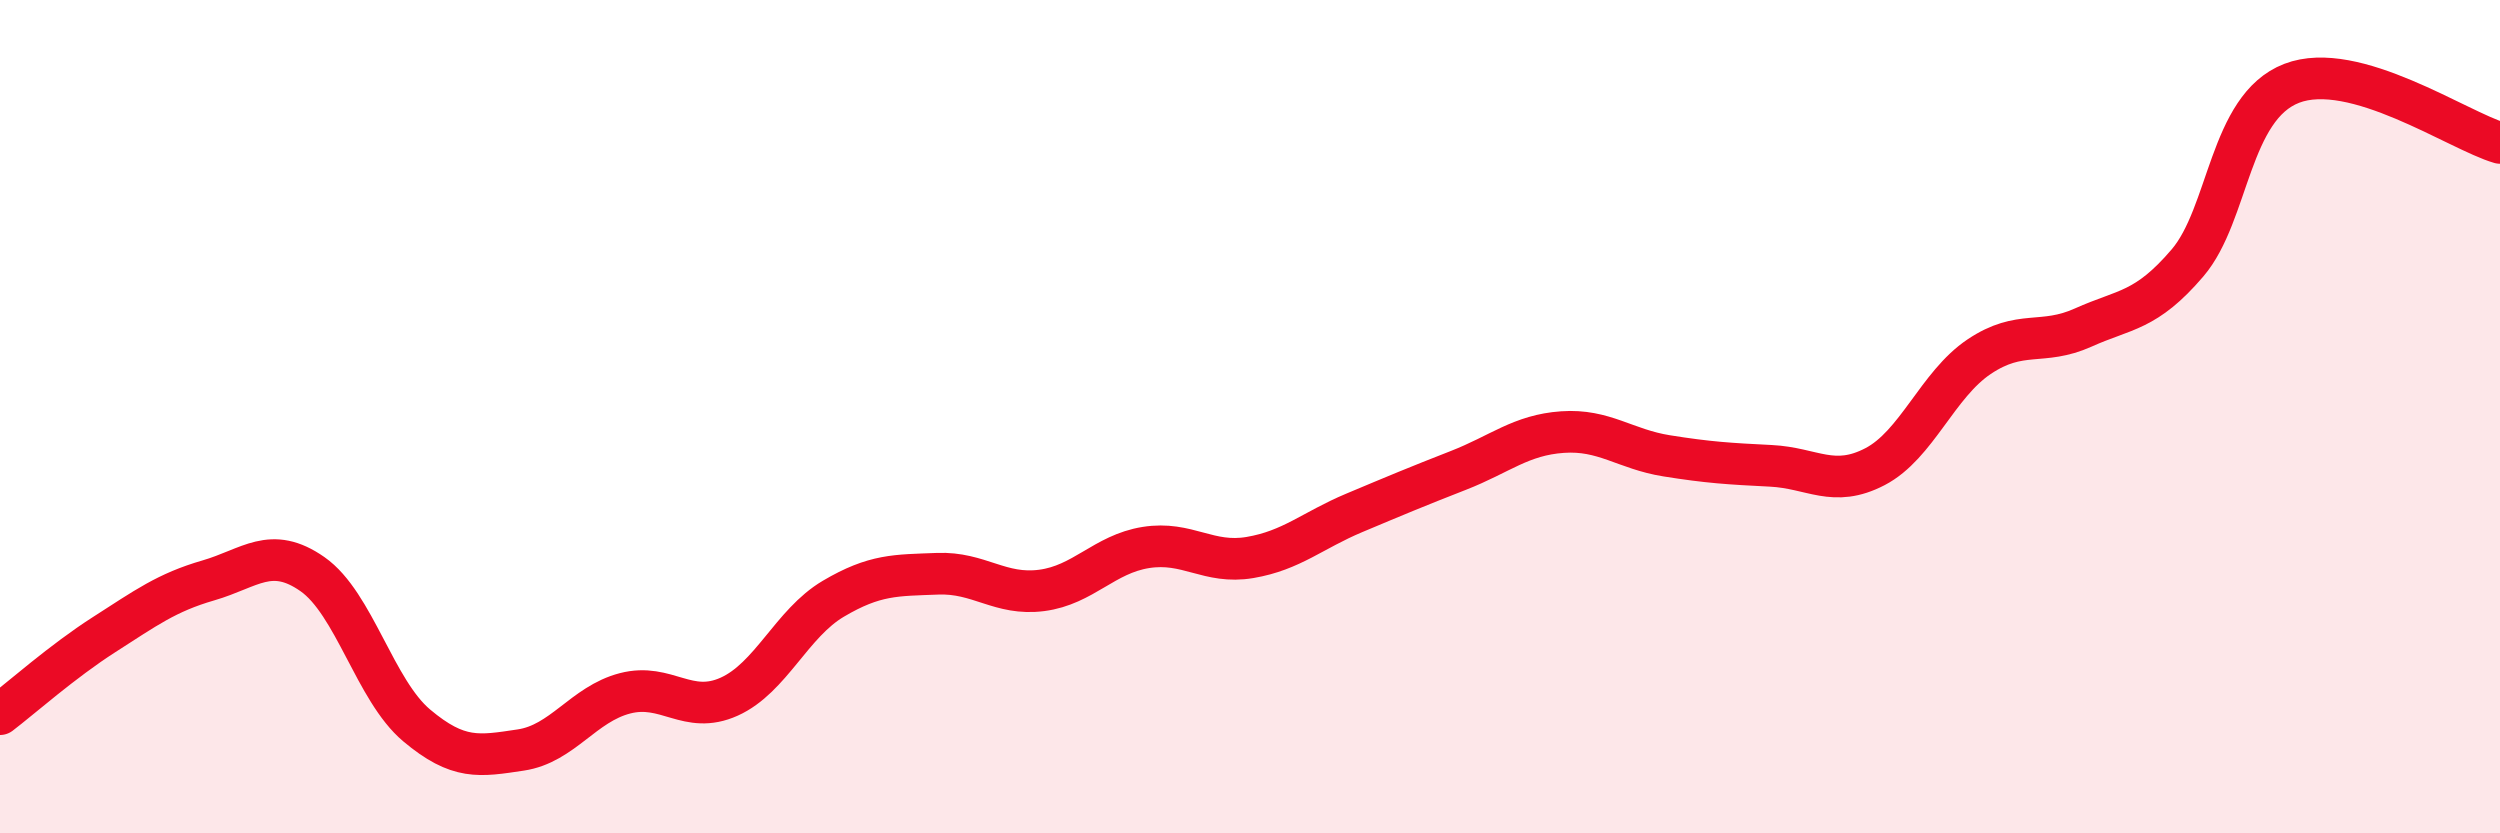
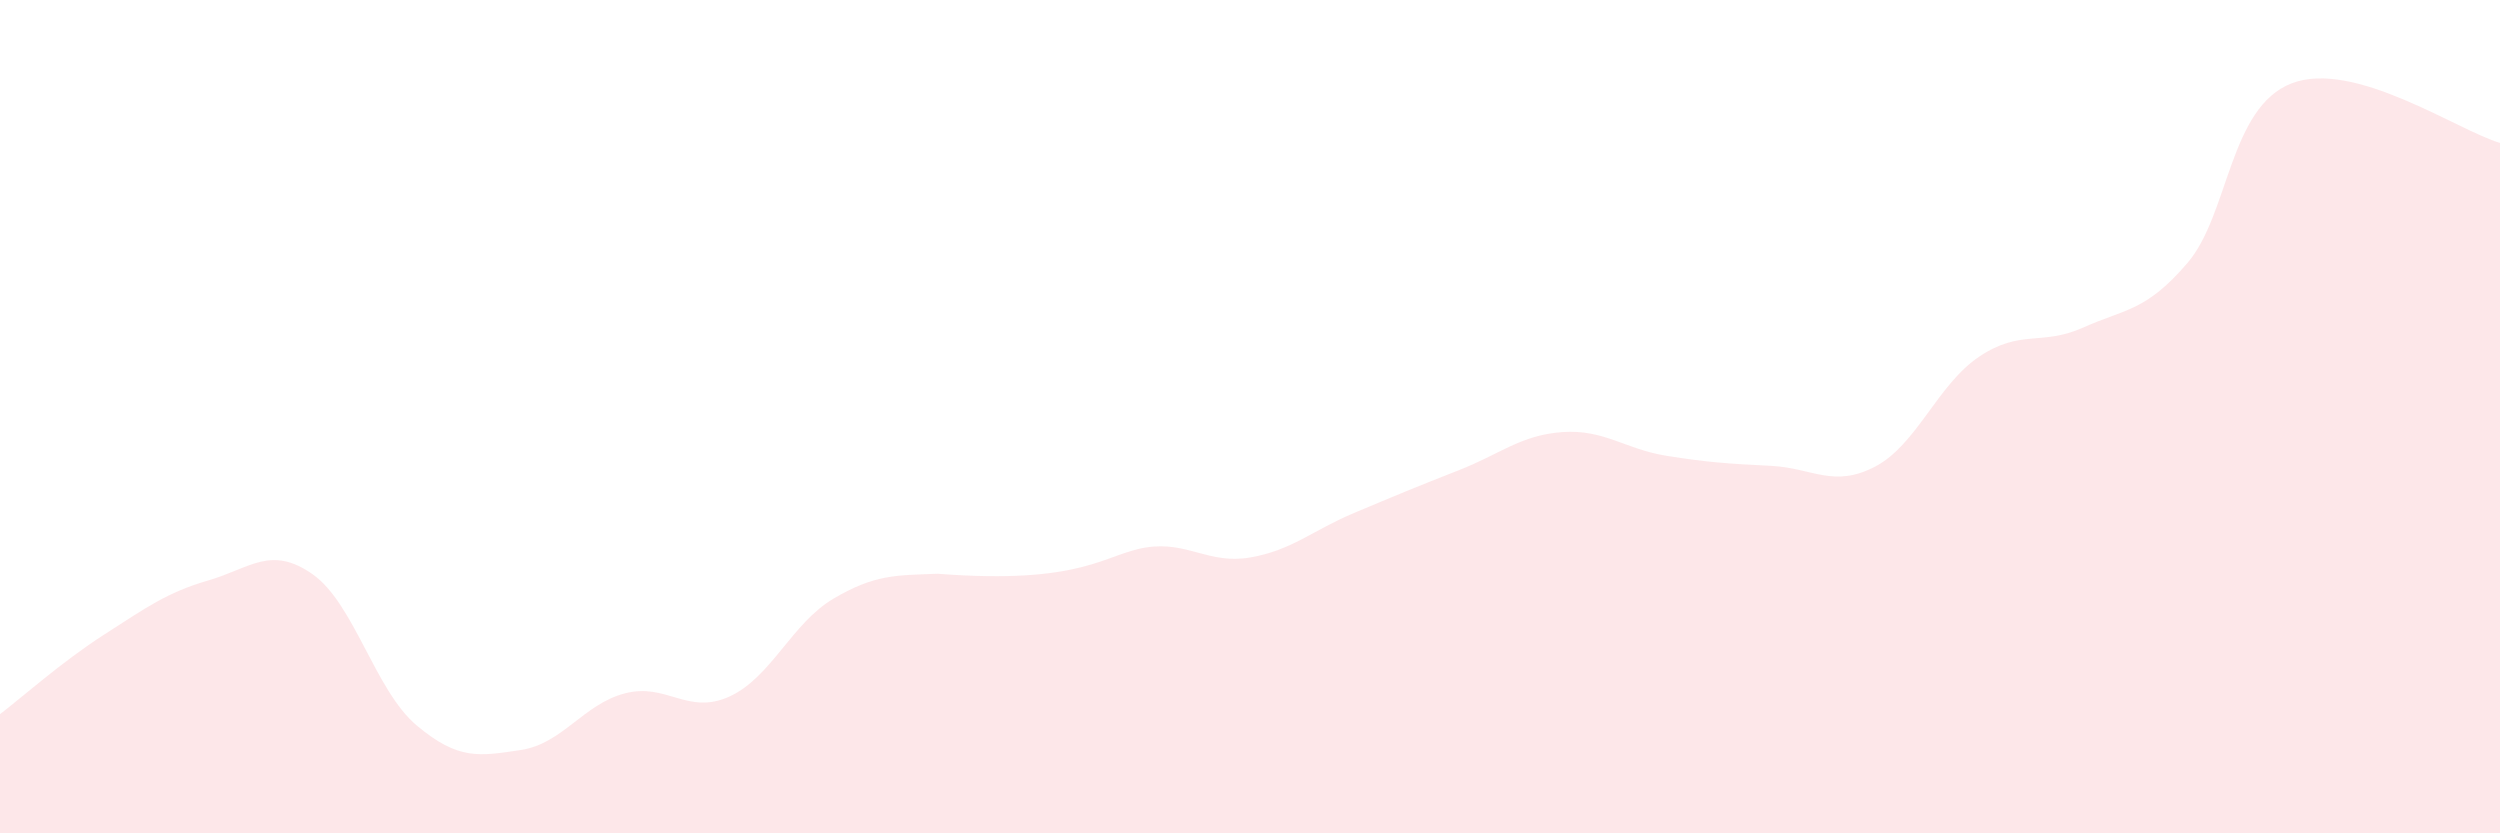
<svg xmlns="http://www.w3.org/2000/svg" width="60" height="20" viewBox="0 0 60 20">
-   <path d="M 0,17.14 C 0.5,16.76 1.5,15.87 2.5,15.23 C 3.5,14.59 4,14.22 5,13.93 C 6,13.64 6.5,13.08 7.5,13.78 C 8.5,14.48 9,16.57 10,17.41 C 11,18.25 11.5,18.15 12.5,18 C 13.5,17.85 14,16.9 15,16.64 C 16,16.38 16.5,17.17 17.5,16.72 C 18.5,16.27 19,14.96 20,14.37 C 21,13.78 21.5,13.81 22.5,13.77 C 23.5,13.73 24,14.3 25,14.17 C 26,14.04 26.5,13.3 27.5,13.14 C 28.5,12.98 29,13.55 30,13.38 C 31,13.21 31.5,12.73 32.5,12.31 C 33.5,11.89 34,11.68 35,11.29 C 36,10.9 36.5,10.44 37.5,10.37 C 38.5,10.3 39,10.78 40,10.94 C 41,11.1 41.5,11.13 42.5,11.18 C 43.5,11.23 44,11.72 45,11.2 C 46,10.68 46.5,9.23 47.5,8.56 C 48.5,7.89 49,8.31 50,7.86 C 51,7.41 51.5,7.48 52.5,6.31 C 53.5,5.14 53.5,2.58 55,2 C 56.5,1.42 59,3.14 60,3.43L60 20L0 20Z" fill="#EB0A25" opacity="0.1" stroke-linecap="round" stroke-linejoin="round" />
-   <path d="M 0,17.14 C 0.5,16.76 1.5,15.87 2.5,15.23 C 3.5,14.59 4,14.22 5,13.93 C 6,13.64 6.5,13.08 7.5,13.78 C 8.5,14.48 9,16.57 10,17.41 C 11,18.25 11.5,18.15 12.5,18 C 13.5,17.85 14,16.9 15,16.64 C 16,16.38 16.5,17.17 17.5,16.72 C 18.5,16.27 19,14.96 20,14.37 C 21,13.78 21.5,13.81 22.5,13.77 C 23.5,13.73 24,14.3 25,14.17 C 26,14.04 26.5,13.3 27.5,13.14 C 28.5,12.98 29,13.55 30,13.38 C 31,13.21 31.5,12.73 32.5,12.31 C 33.5,11.89 34,11.68 35,11.29 C 36,10.9 36.5,10.44 37.5,10.37 C 38.5,10.3 39,10.78 40,10.94 C 41,11.1 41.5,11.13 42.5,11.18 C 43.5,11.23 44,11.72 45,11.2 C 46,10.68 46.5,9.23 47.5,8.56 C 48.5,7.89 49,8.31 50,7.86 C 51,7.41 51.5,7.48 52.5,6.31 C 53.5,5.14 53.5,2.58 55,2 C 56.5,1.42 59,3.14 60,3.43" stroke="#EB0A25" stroke-width="1" fill="none" stroke-linecap="round" stroke-linejoin="round" />
+   <path d="M 0,17.14 C 0.5,16.76 1.5,15.87 2.5,15.23 C 3.5,14.59 4,14.22 5,13.93 C 6,13.64 6.5,13.08 7.5,13.78 C 8.5,14.48 9,16.57 10,17.41 C 11,18.25 11.5,18.15 12.5,18 C 13.5,17.85 14,16.9 15,16.64 C 16,16.38 16.5,17.17 17.5,16.72 C 18.5,16.27 19,14.96 20,14.37 C 21,13.78 21.5,13.81 22.5,13.77 C 26,14.04 26.5,13.3 27.5,13.14 C 28.5,12.98 29,13.55 30,13.38 C 31,13.21 31.5,12.73 32.5,12.31 C 33.5,11.89 34,11.68 35,11.29 C 36,10.9 36.5,10.44 37.5,10.37 C 38.5,10.3 39,10.78 40,10.94 C 41,11.1 41.5,11.13 42.5,11.18 C 43.5,11.23 44,11.72 45,11.2 C 46,10.68 46.5,9.23 47.5,8.56 C 48.5,7.89 49,8.31 50,7.86 C 51,7.41 51.5,7.48 52.5,6.31 C 53.5,5.14 53.5,2.58 55,2 C 56.5,1.42 59,3.14 60,3.43L60 20L0 20Z" fill="#EB0A25" opacity="0.1" stroke-linecap="round" stroke-linejoin="round" />
</svg>